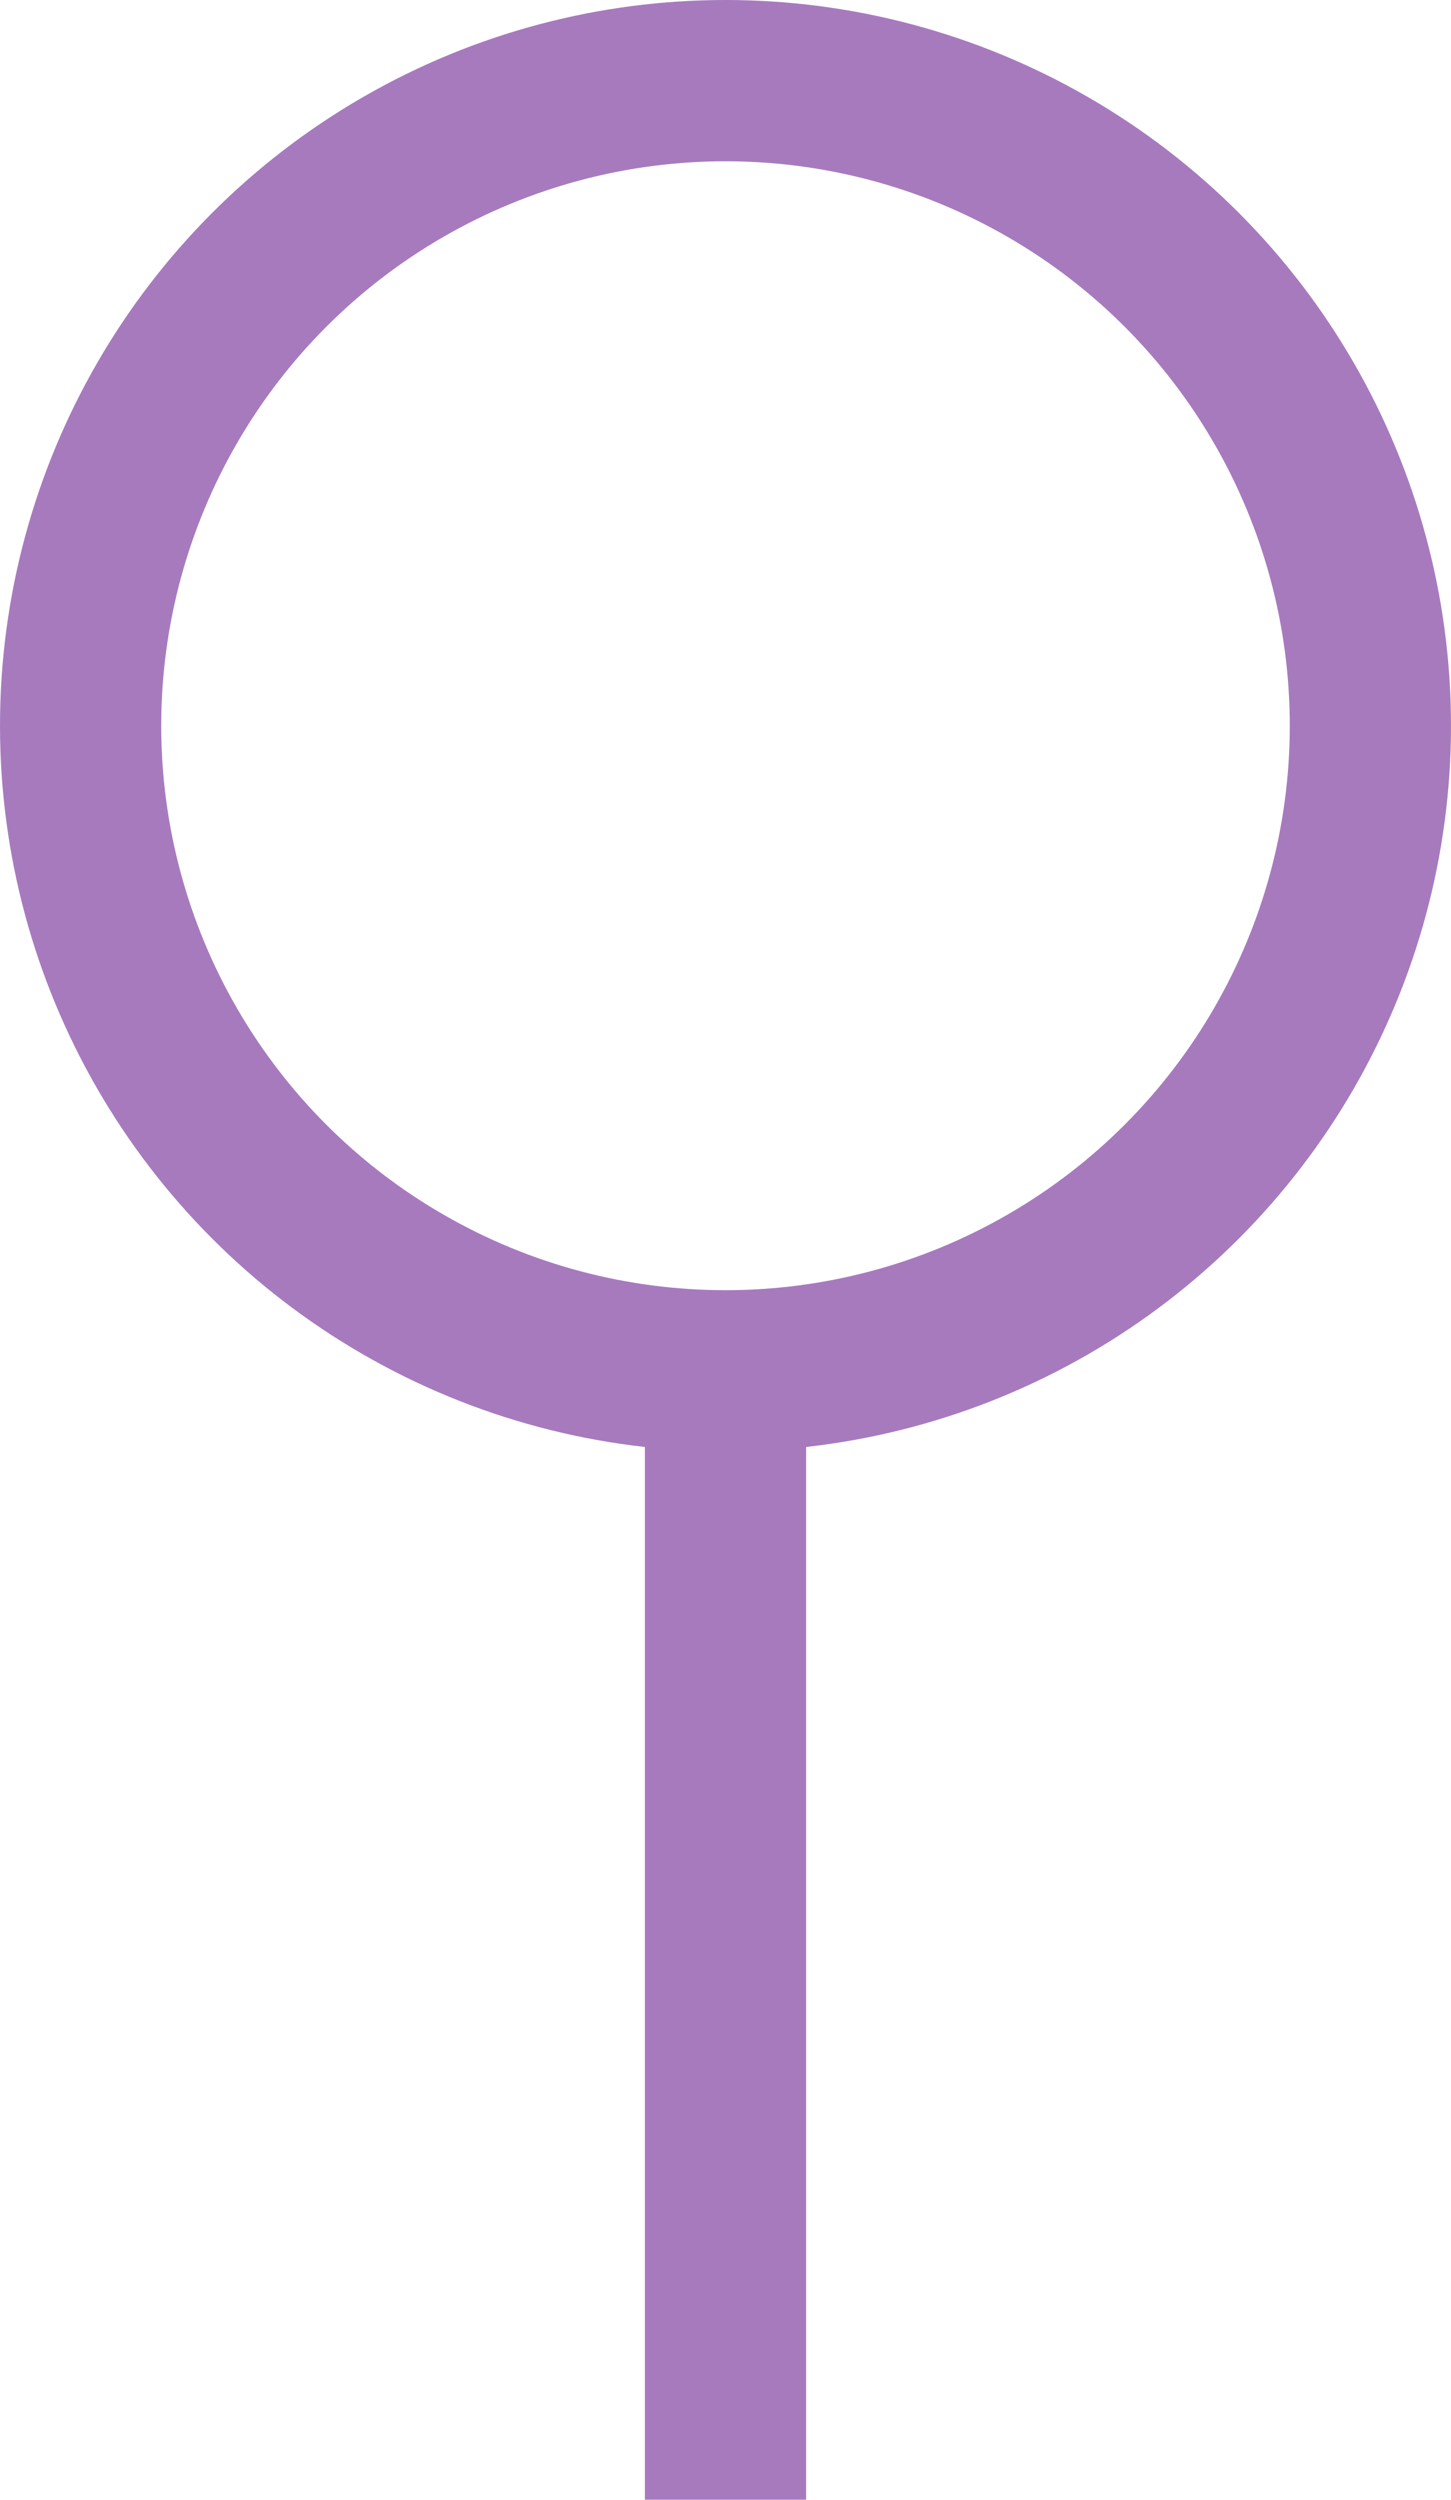
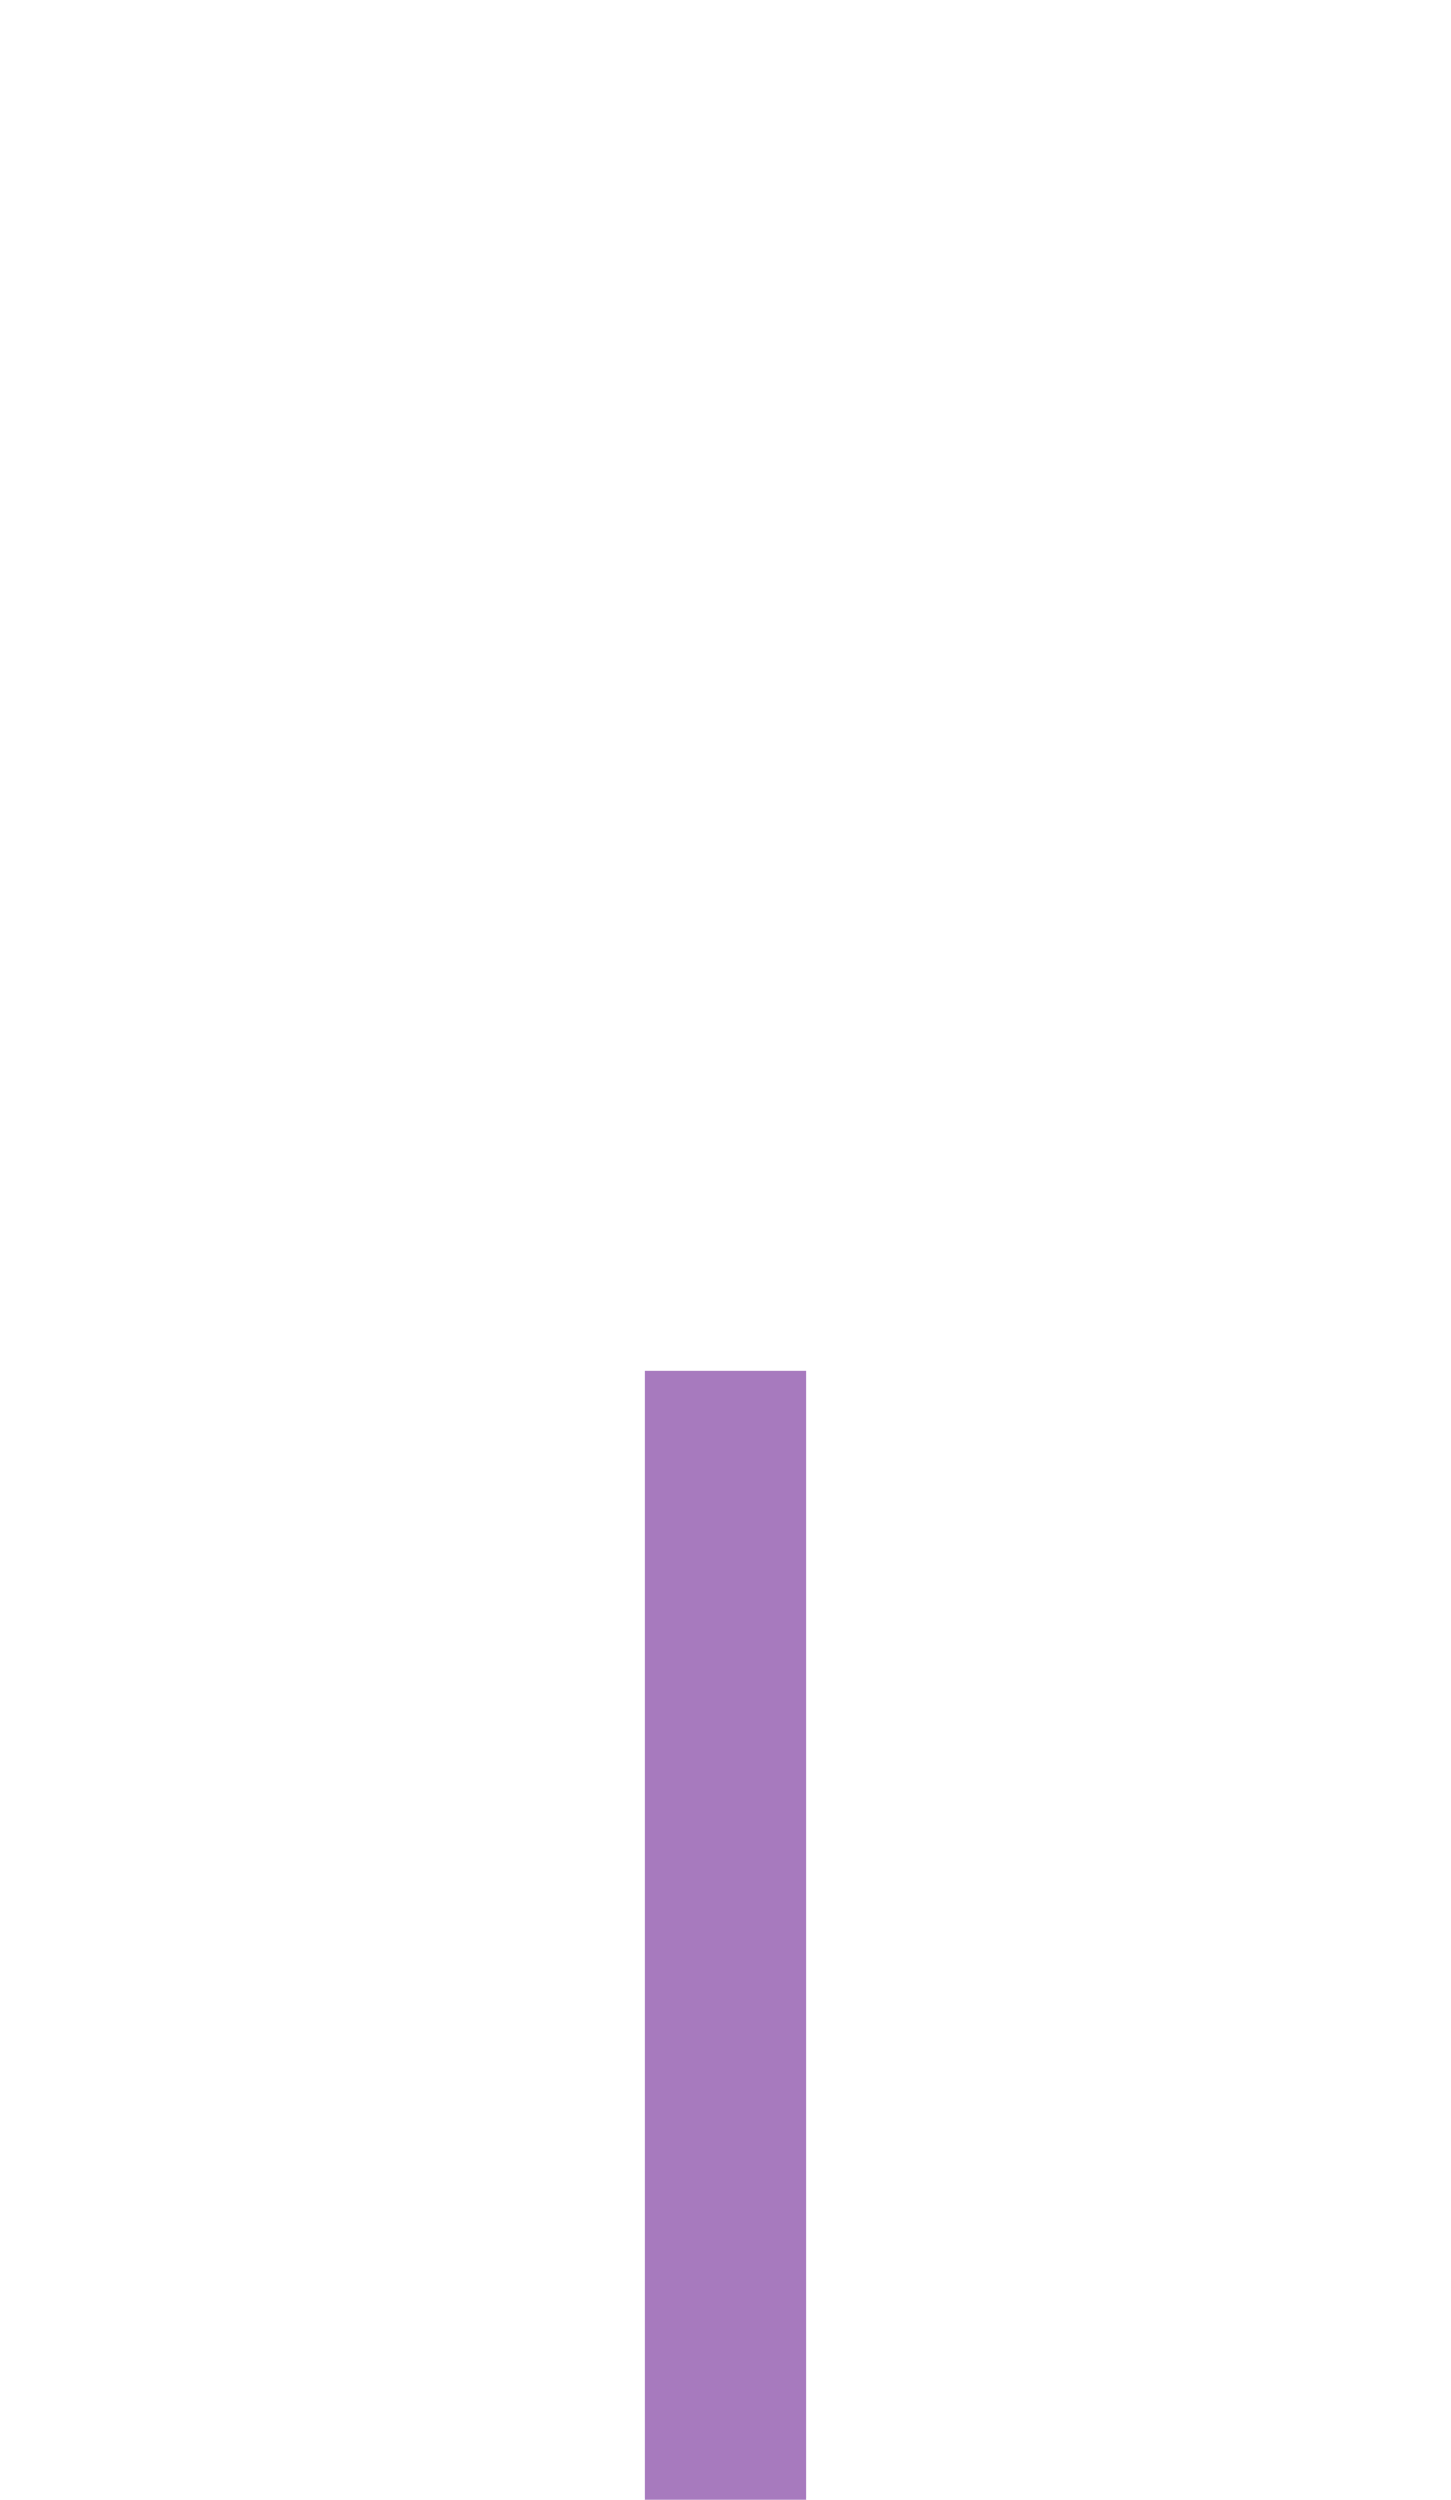
<svg xmlns="http://www.w3.org/2000/svg" id="Map_icon_2" data-name="Map icon 2" width="9" height="15.5" viewBox="0 0 9 15.5">
  <g id="Ellipse_10" data-name="Ellipse 10" fill="none" stroke="#a77abe" stroke-width="1">
-     <circle cx="4.5" cy="4.5" r="4.5" stroke="none" />
-     <circle cx="4.5" cy="4.5" r="4" fill="none" />
-   </g>
+     </g>
  <line id="Line_52" data-name="Line 52" y1="7" transform="translate(4.5 8.5)" fill="none" stroke="#a77abe" stroke-width="1" />
</svg>